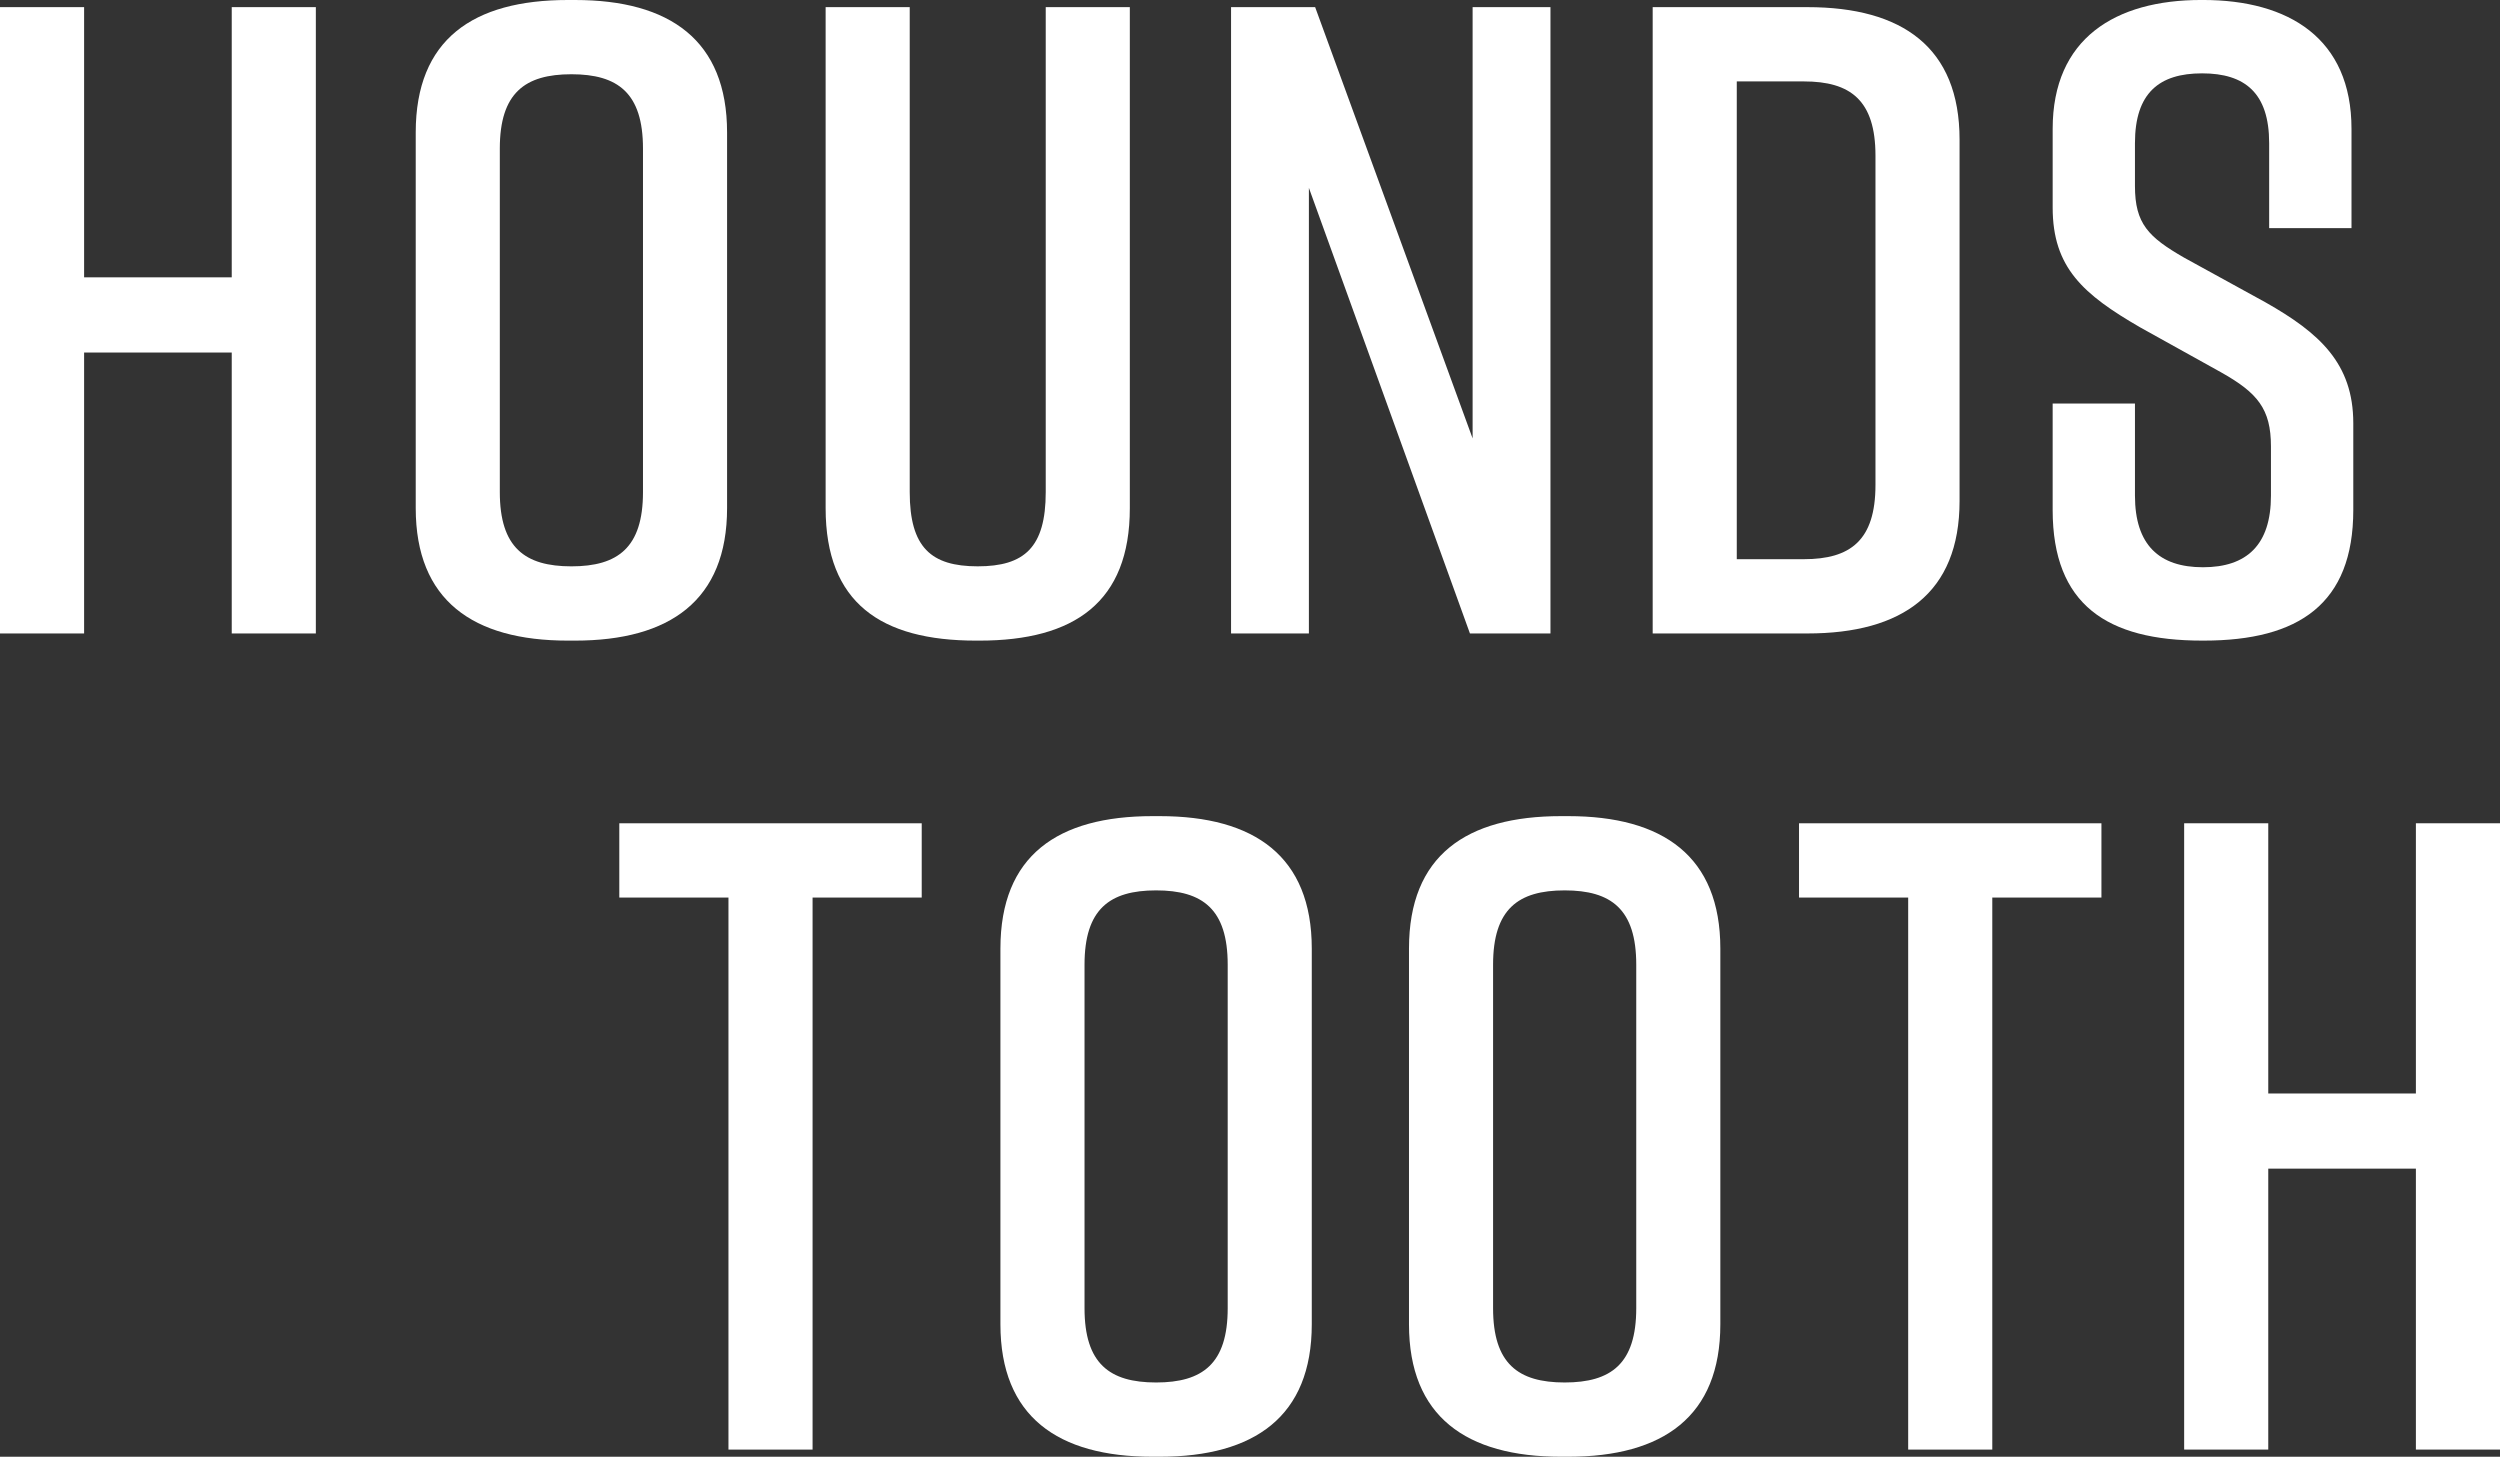
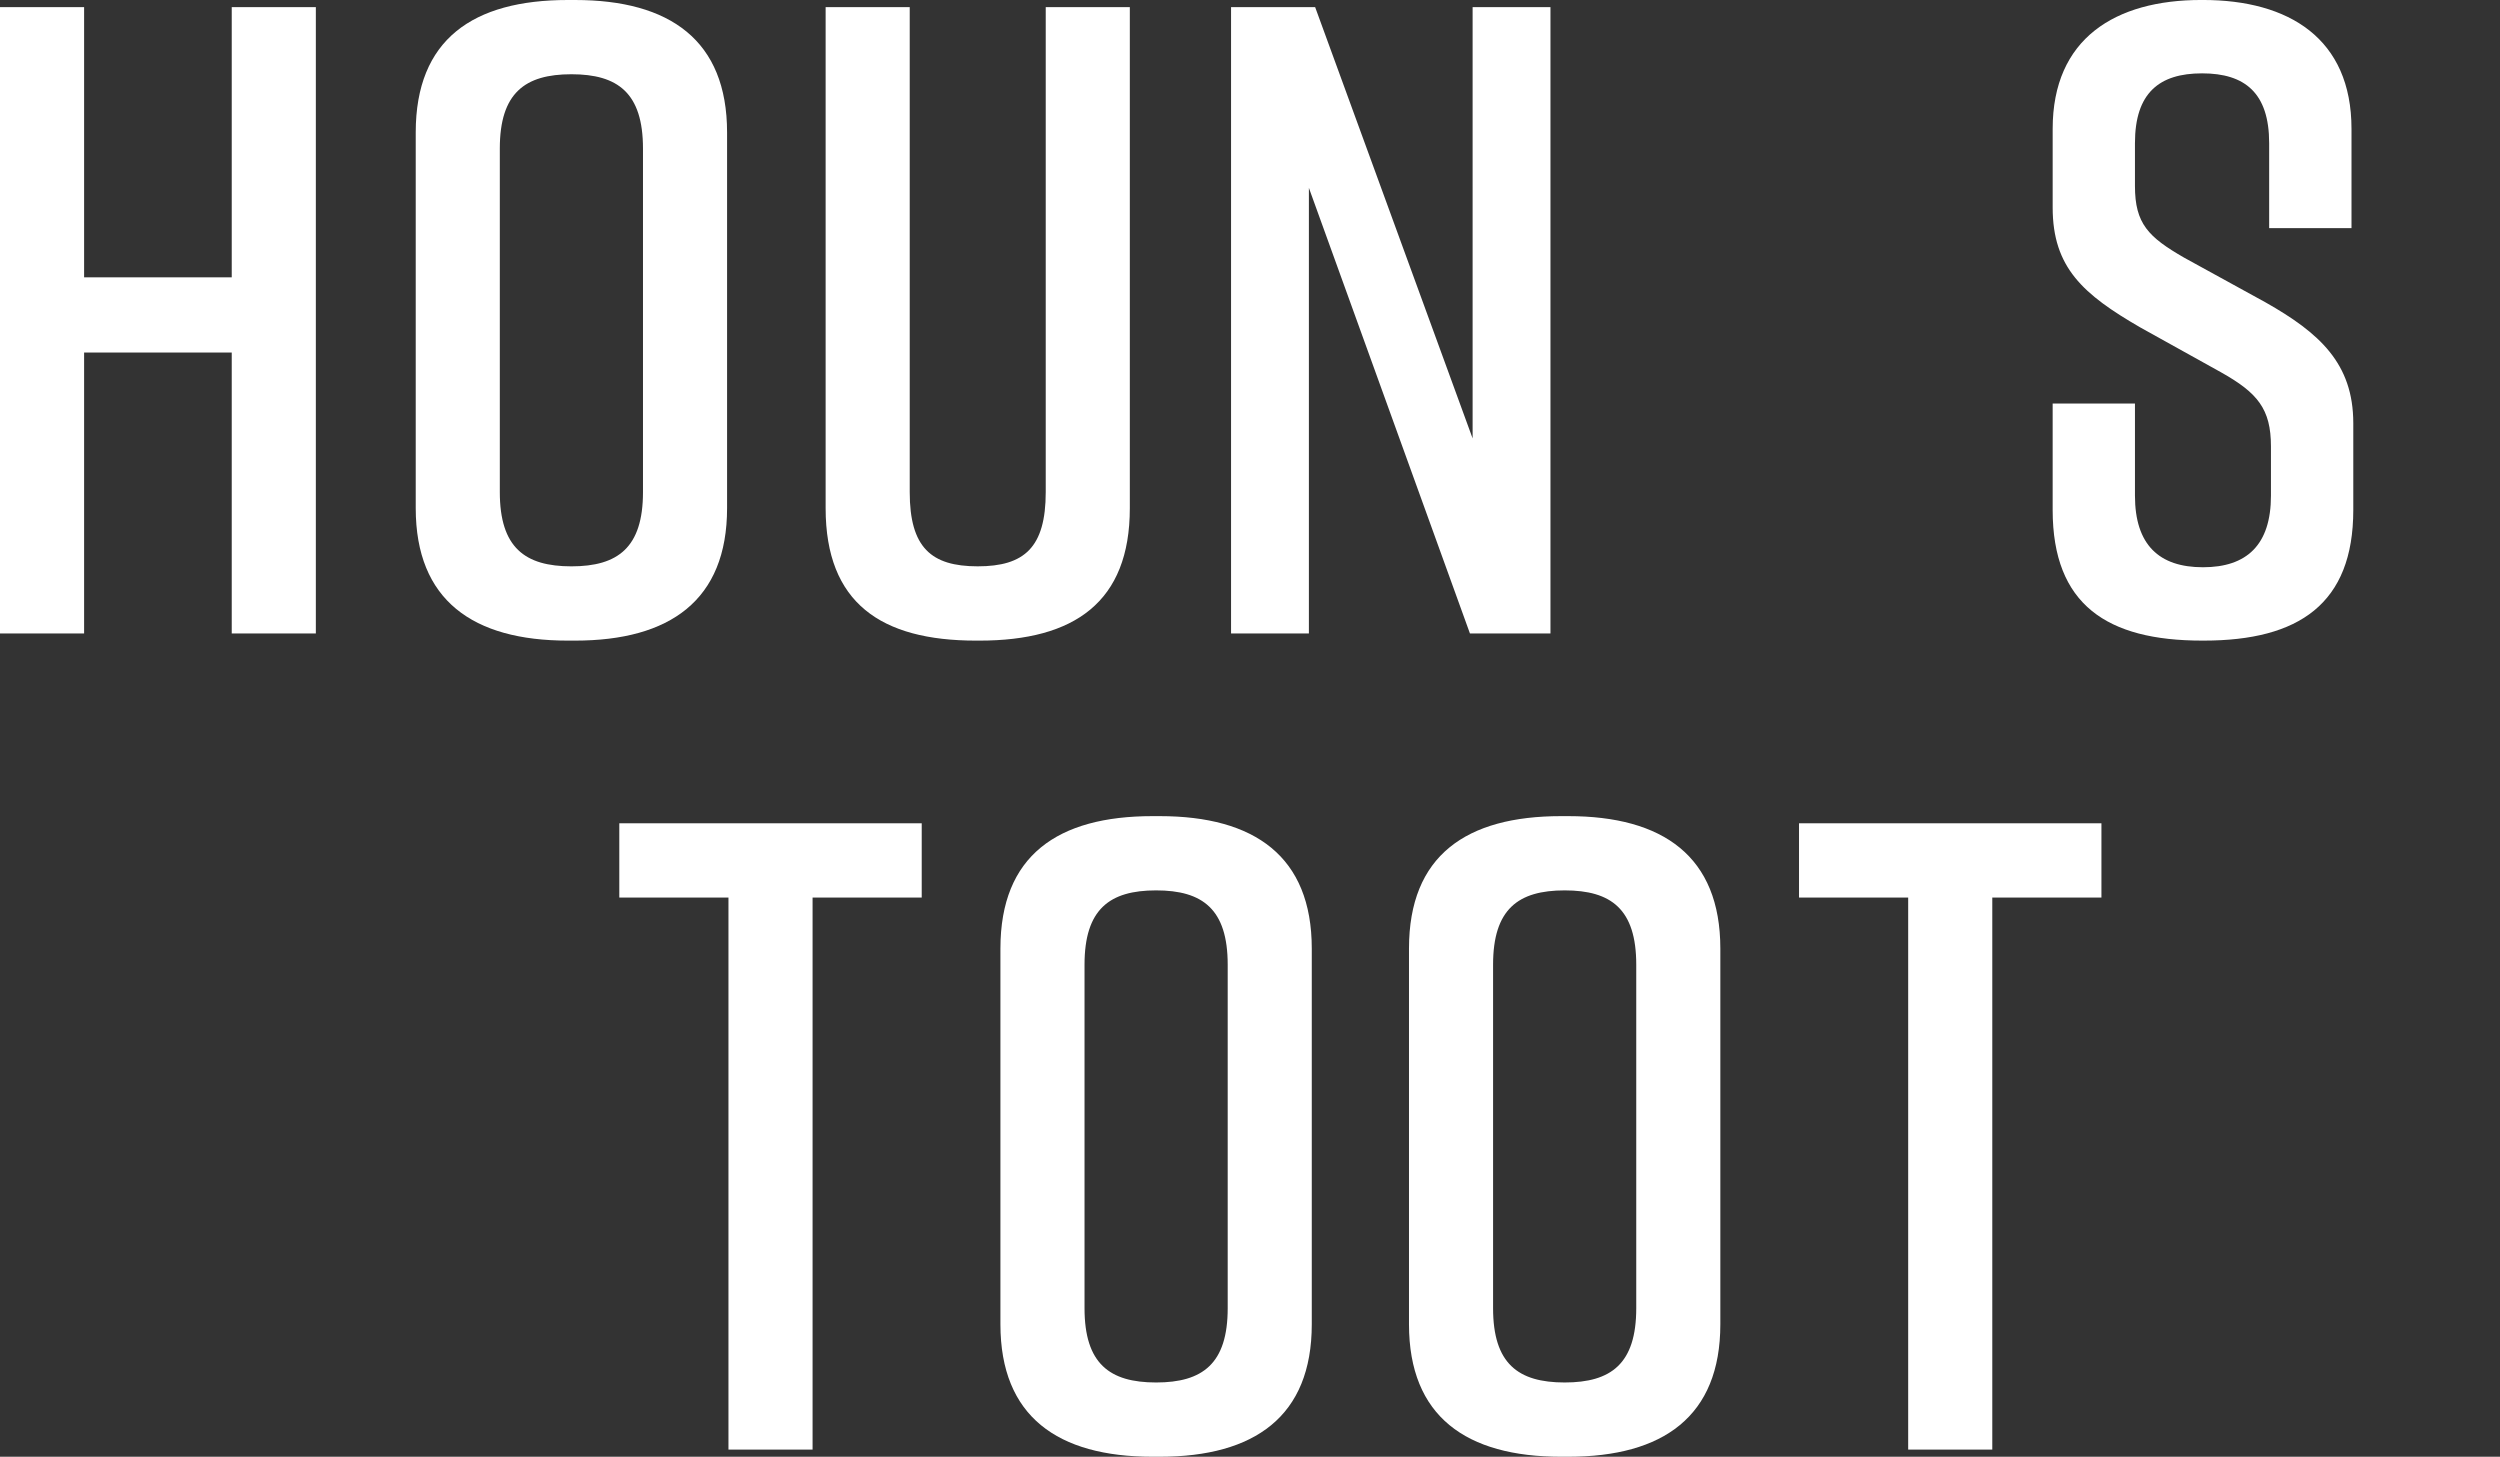
<svg xmlns="http://www.w3.org/2000/svg" id="_レイヤー_2" width="159.288" height="92.816" viewBox="0 0 159.288 92.816">
  <rect x="0" y="0" width="159.288" height="92.816" fill="#333333" stroke="none" />
  <g id="layout">
    <path d="M5.359.455v17.217h9.406V.455h5.359v39.905h-5.359v-17.9H5.359v17.9H0V.455h5.359Z" style="fill:#fff; stroke-width:0px;" />
    <path d="M36.179,0h.456c6.042,0,9.691,2.564,9.691,8.437v23.942c0,5.872-3.648,8.438-9.691,8.438h-.456c-6.043,0-9.691-2.565-9.691-8.438V8.437c0-5.929,3.648-8.437,9.691-8.437ZM36.407,36.085c2.965,0,4.561-1.197,4.561-4.731V9.463c0-3.535-1.596-4.732-4.561-4.732-2.964,0-4.561,1.197-4.561,4.732v21.891c0,3.534,1.597,4.731,4.561,4.731Z" style="fill:#fff; stroke-width:0px;" />
    <path d="M71.987,32.379c0,5.986-3.534,8.438-9.577,8.438h-.228c-6.043,0-9.577-2.395-9.577-8.438V.455h5.358v30.898c0,3.534,1.368,4.731,4.333,4.731s4.333-1.197,4.333-4.731V.455h5.358v31.924Z" style="fill:#fff; stroke-width:0px;" />
    <path d="M78.437,40.36V.455h5.358l10.033,27.478V.455h4.96v39.905h-5.131l-10.261-28.39v28.39h-4.959Z" style="fill:#fff; stroke-width:0px;" />
-     <path d="M124.854,8.893v23.031c0,5.871-3.648,8.437-9.691,8.437h-9.862V.455h9.862c6.042,0,9.691,2.566,9.691,8.438ZM114.935,5.188h-4.276v30.441h4.276c2.964,0,4.561-1.197,4.561-4.731V9.919c0-3.534-1.596-4.731-4.561-4.731Z" style="fill:#fff; stroke-width:0px;" />
    <path d="M144.58,14.536v-5.415c0-3.193-1.539-4.447-4.275-4.447s-4.276,1.254-4.276,4.447v2.736c0,2.394.855,3.249,3.136,4.561l5.188,2.85c3.42,1.938,5.587,3.877,5.587,7.696v5.529c0,5.985-3.478,8.323-9.521,8.323h-.114c-6.043,0-9.52-2.28-9.52-8.323v-6.784h5.244v5.872c0,3.136,1.54,4.561,4.333,4.561,2.793,0,4.332-1.425,4.332-4.561v-3.136c0-2.394-.855-3.42-3.192-4.73l-5.13-2.851c-3.648-2.109-5.586-3.819-5.586-7.64v-5.016c0-5.758,3.99-8.209,9.463-8.209h.114c5.473,0,9.463,2.451,9.463,8.209v6.327h-5.245Z" style="fill:#fff; stroke-width:0px;" />
    <path d="M58.728,57.188h-6.955v35.173h-5.359v-35.173h-6.955v-4.732h19.268v4.732Z" style="fill:#fff; stroke-width:0px;" />
    <path d="M73.433,52h.456c6.043,0,9.691,2.564,9.691,8.437v23.942c0,5.872-3.648,8.438-9.691,8.438h-.456c-6.042,0-9.691-2.565-9.691-8.438v-23.942c0-5.929,3.648-8.437,9.691-8.437ZM73.662,88.085c2.964,0,4.561-1.197,4.561-4.731v-21.891c0-3.535-1.597-4.732-4.561-4.732-2.965,0-4.561,1.197-4.561,4.732v21.891c0,3.534,1.596,4.731,4.561,4.731Z" style="fill:#fff; stroke-width:0px;" />
    <path d="M99.465,52h.456c6.042,0,9.691,2.564,9.691,8.437v23.942c0,5.872-3.648,8.438-9.691,8.438h-.456c-6.043,0-9.691-2.565-9.691-8.438v-23.942c0-5.929,3.648-8.437,9.691-8.437ZM99.693,88.085c2.965,0,4.561-1.197,4.561-4.731v-21.891c0-3.535-1.596-4.732-4.561-4.732-2.964,0-4.561,1.197-4.561,4.732v21.891c0,3.534,1.597,4.731,4.561,4.731Z" style="fill:#fff; stroke-width:0px;" />
    <path d="M133.894,57.188h-6.955v35.173h-5.359v-35.173h-6.955v-4.732h19.268v4.732Z" style="fill:#fff; stroke-width:0px;" />
-     <path d="M144.523,52.455v17.217h9.406v-17.217h5.359v39.905h-5.359v-17.9h-9.406v17.9h-5.359v-39.905h5.359Z" style="fill:#fff; stroke-width:0px;" />
  </g>
</svg>